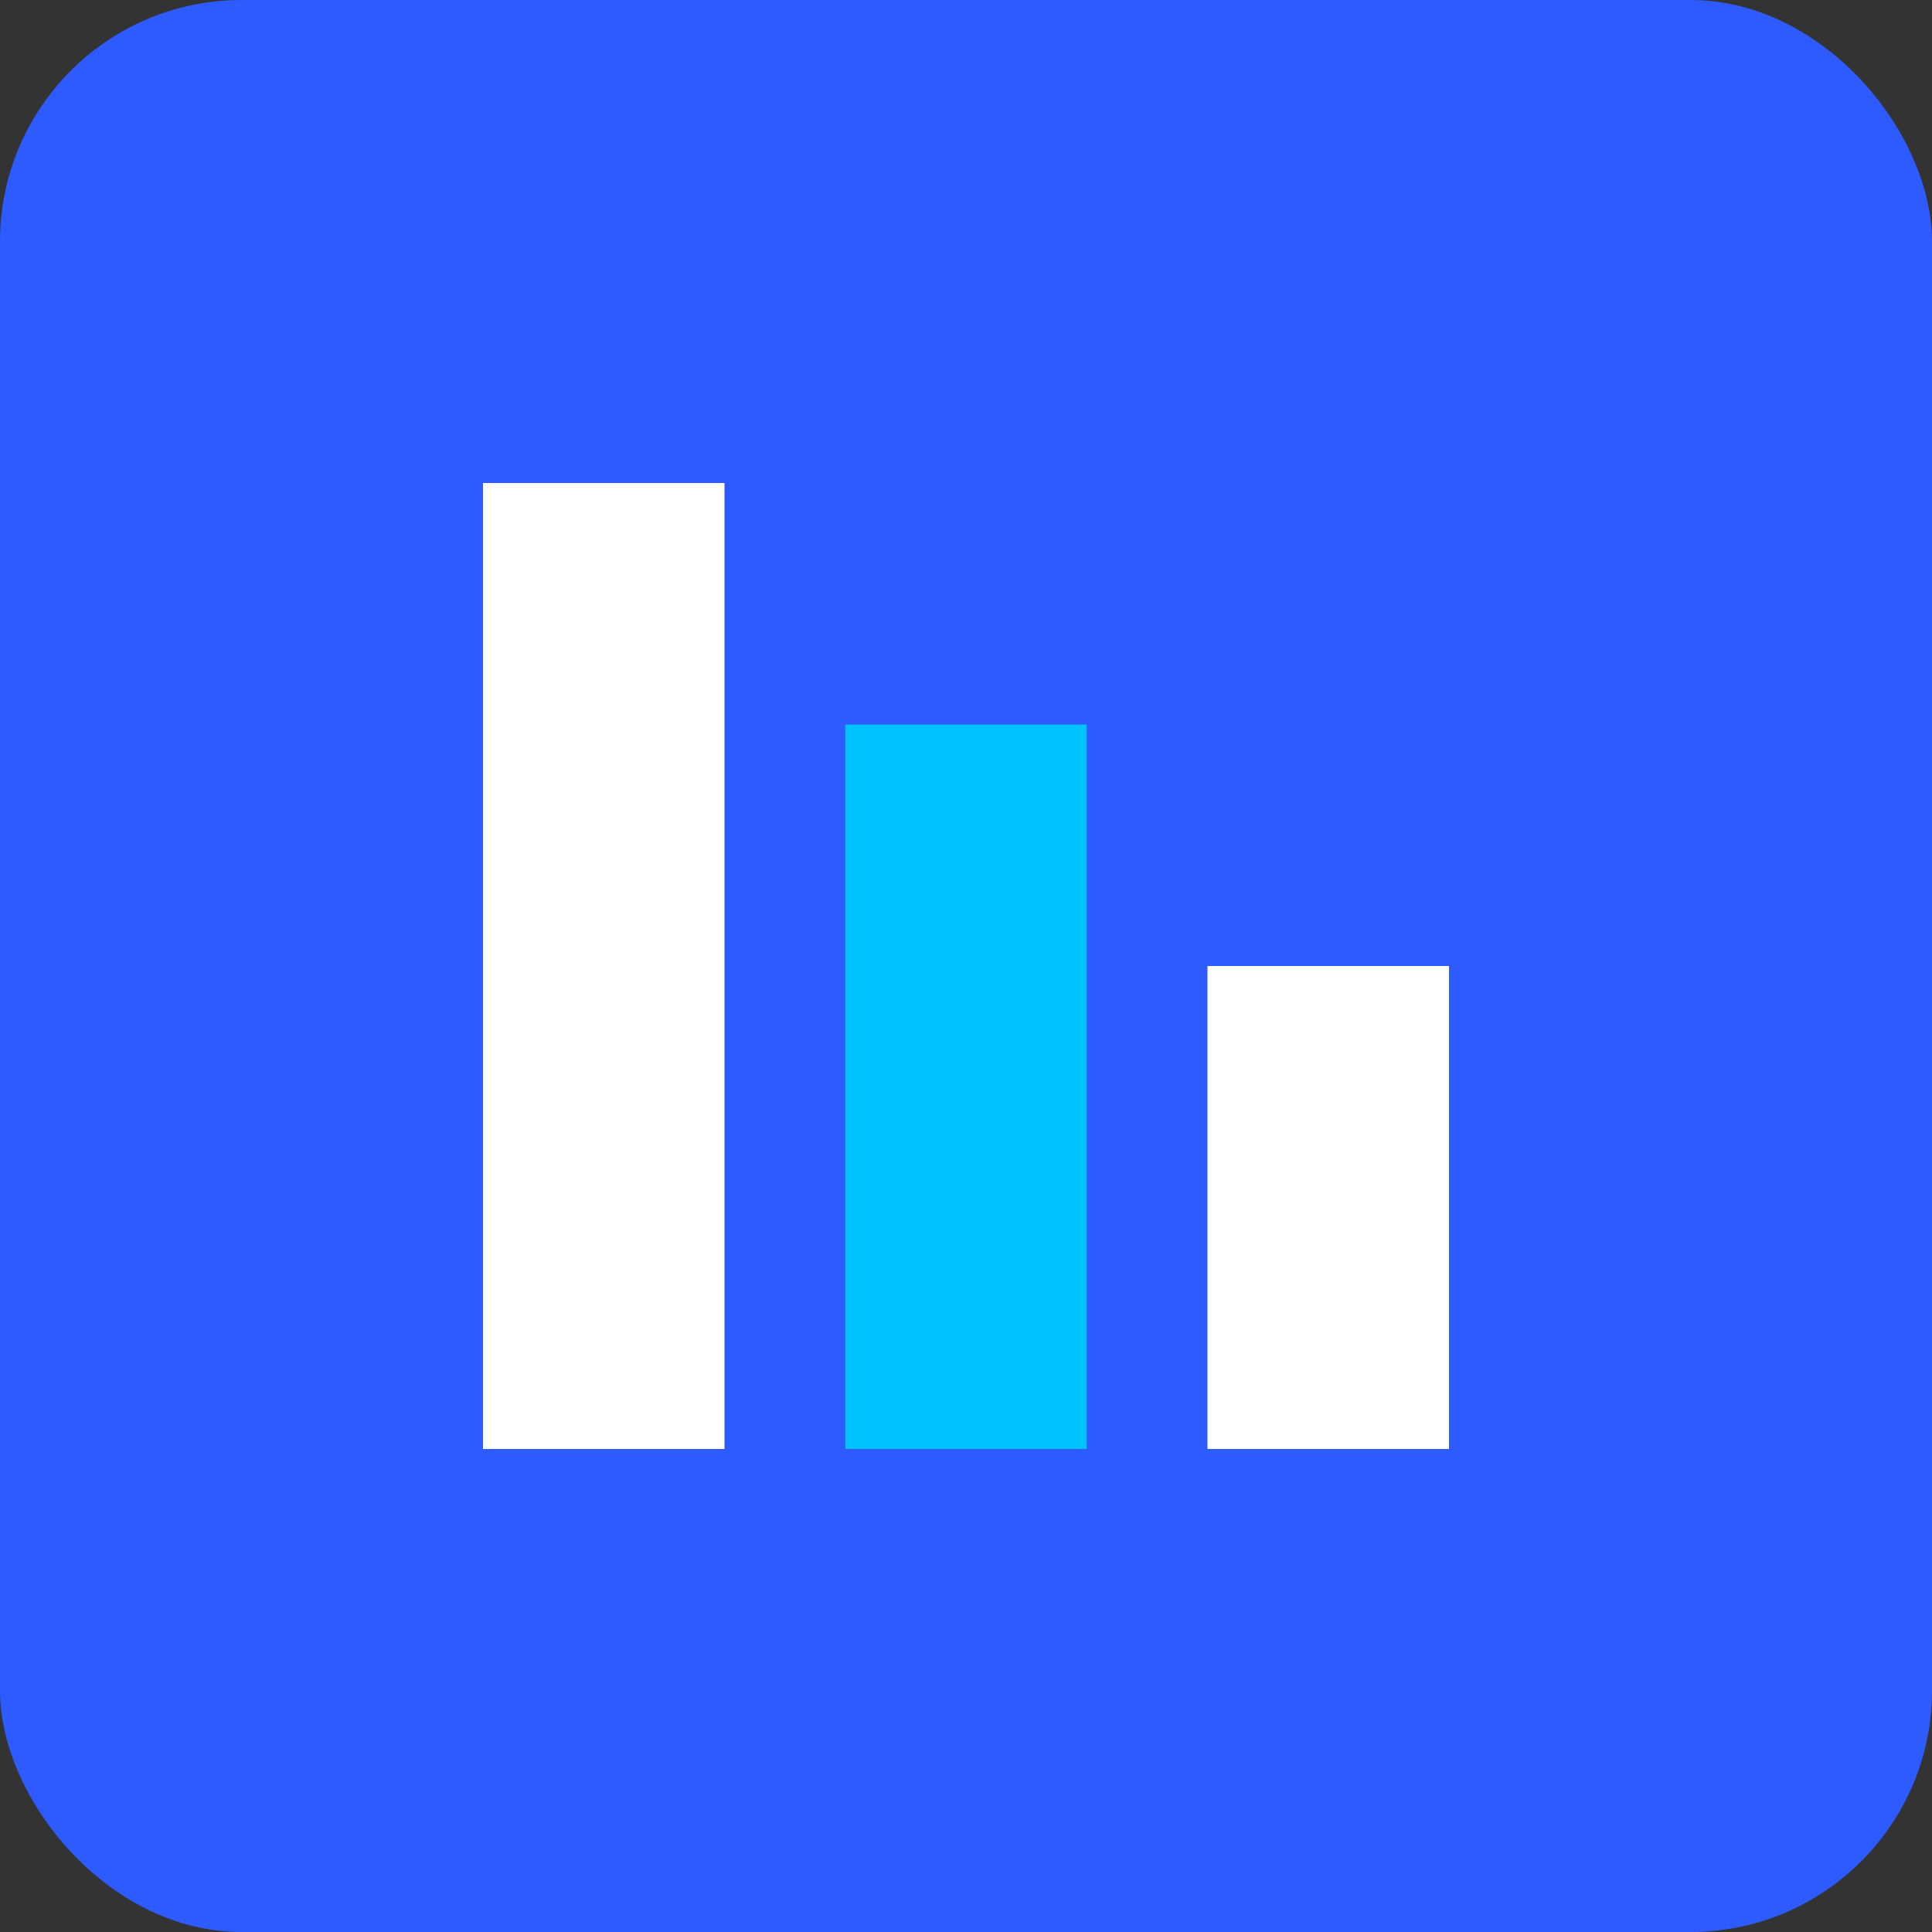
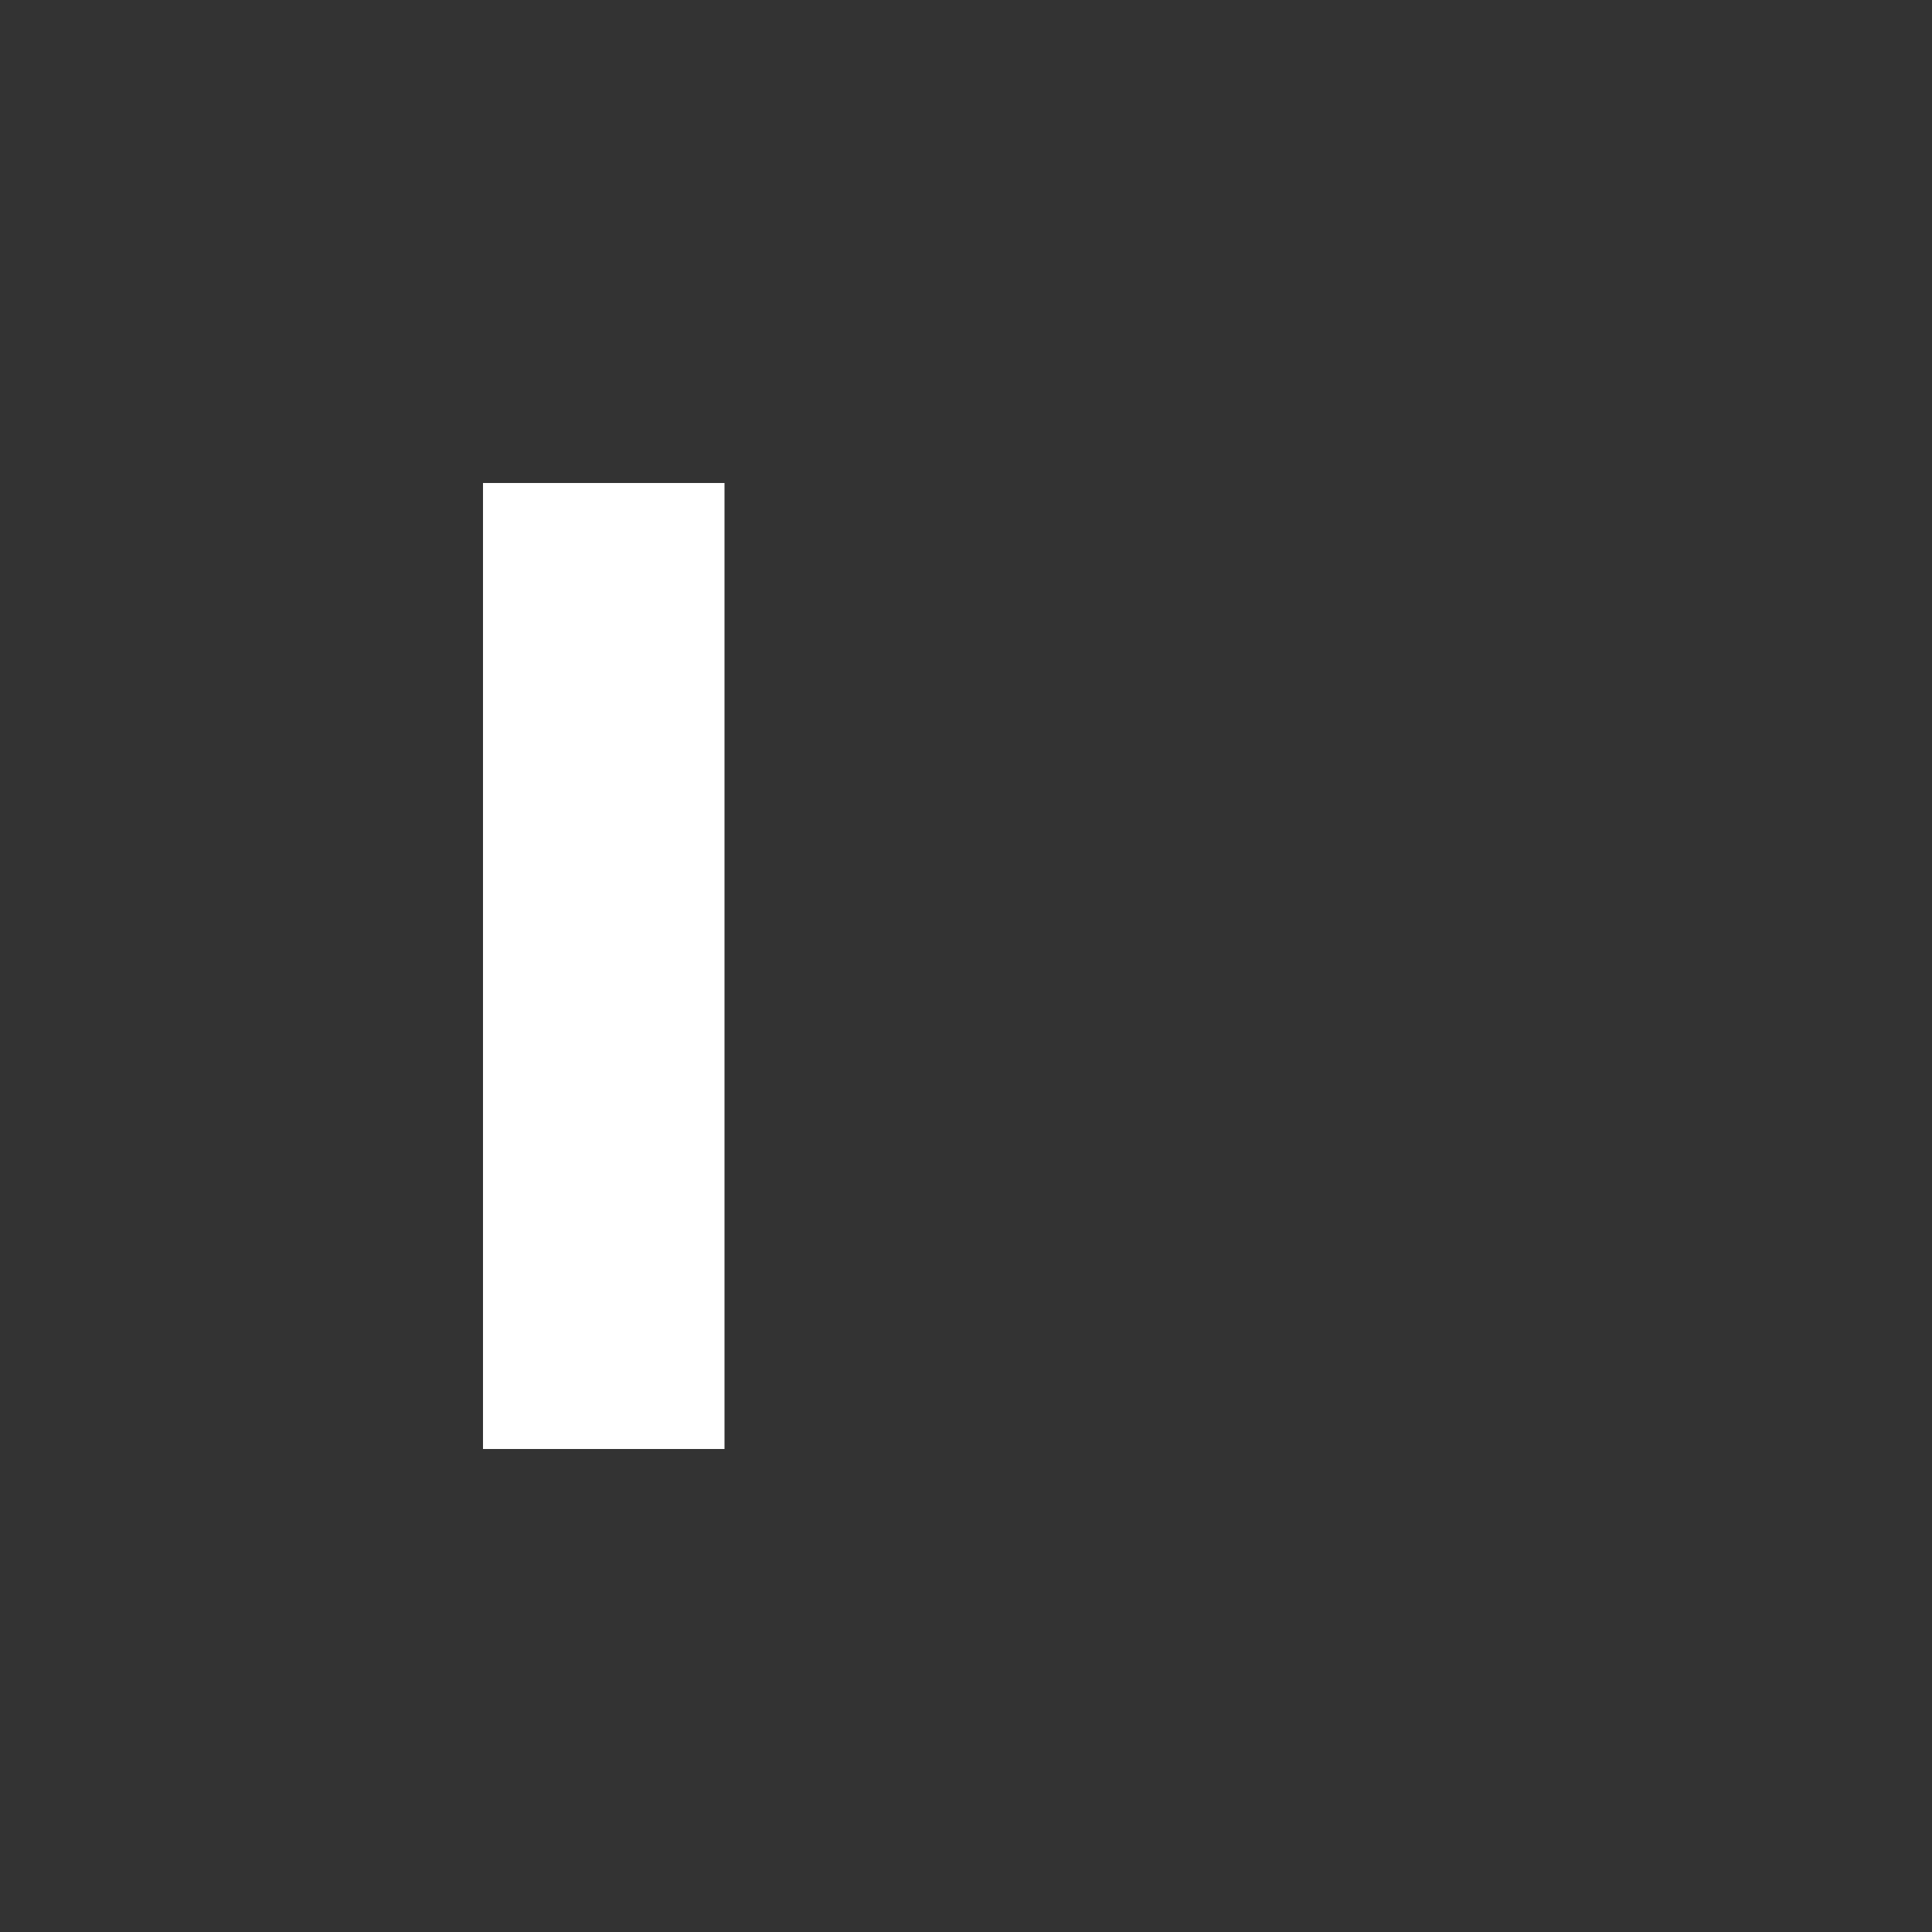
<svg xmlns="http://www.w3.org/2000/svg" width="32" height="32" viewBox="0 0 32 32" fill="none">
  <rect x="0" y="0" width="32" height="32" fill="#333333" stroke="none" />
-   <rect width="32" height="32" rx="4" fill="#2E5BFF" />
  <path d="M8 8H12V24H8V8Z" fill="white" />
-   <path d="M14 12H18V24H14V12Z" fill="#00C2FF" />
-   <path d="M20 16H24V24H20V16Z" fill="white" />
+   <path d="M14 12H18H14V12Z" fill="#00C2FF" />
</svg>